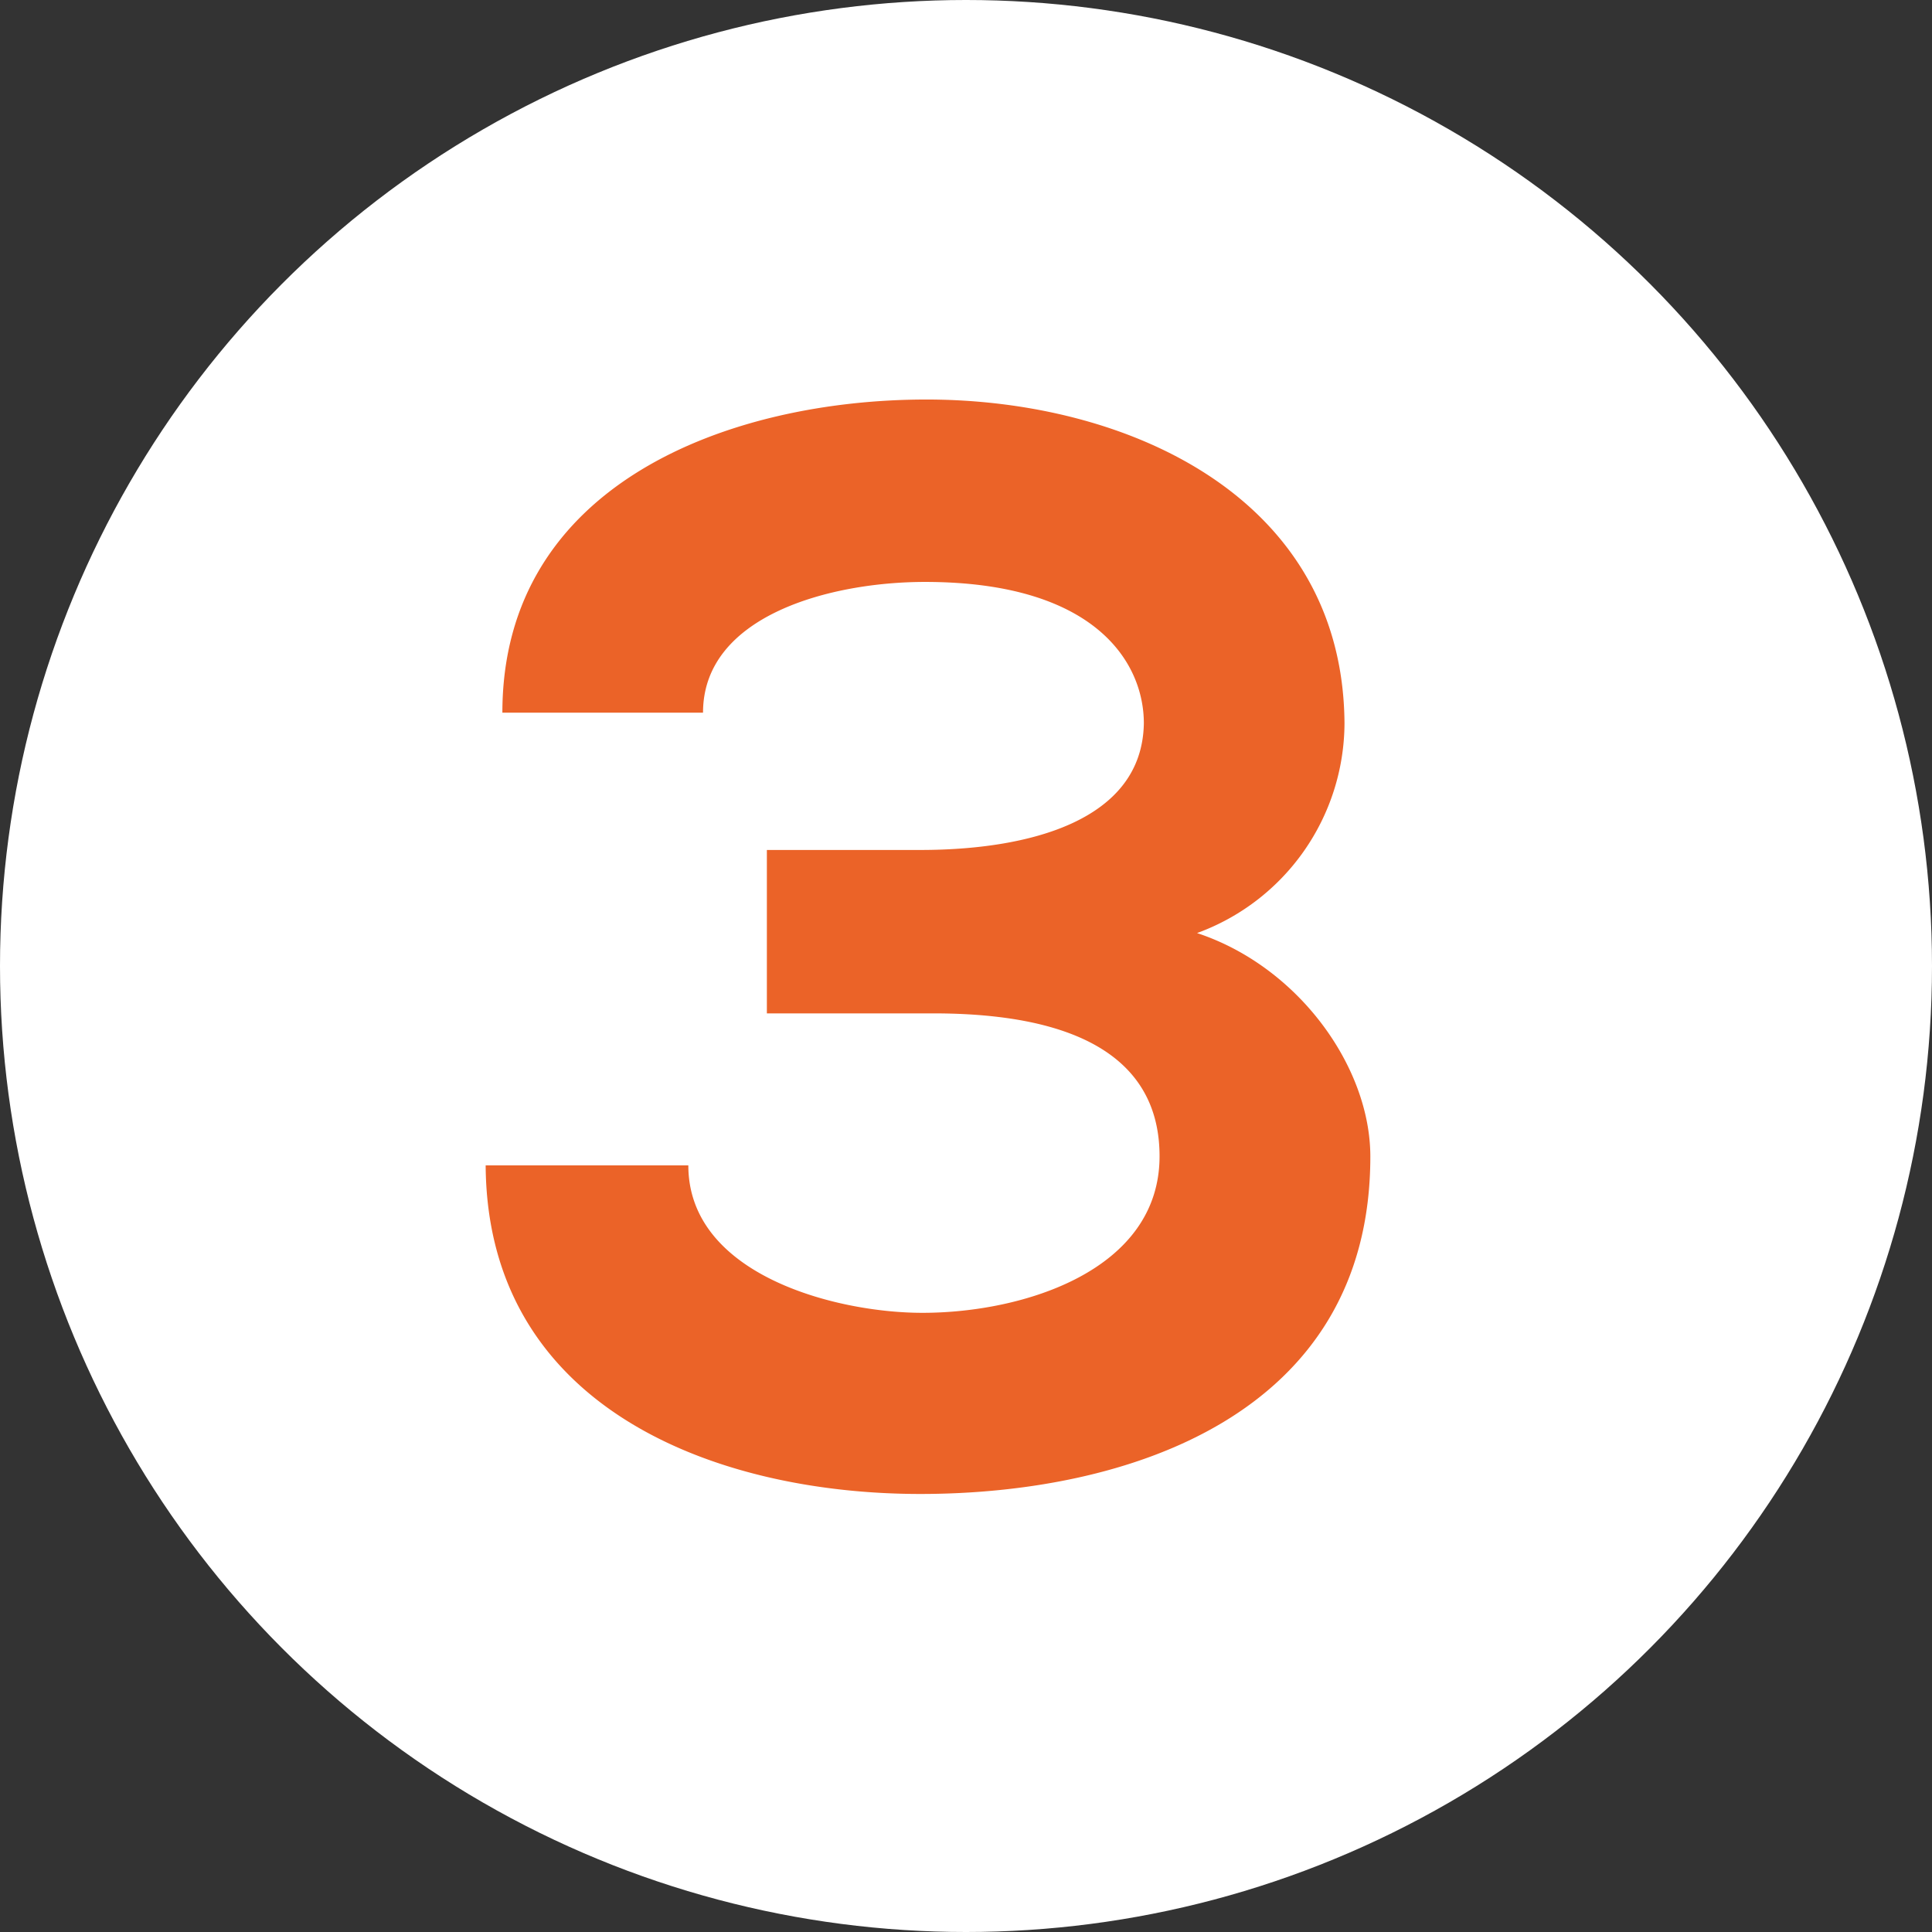
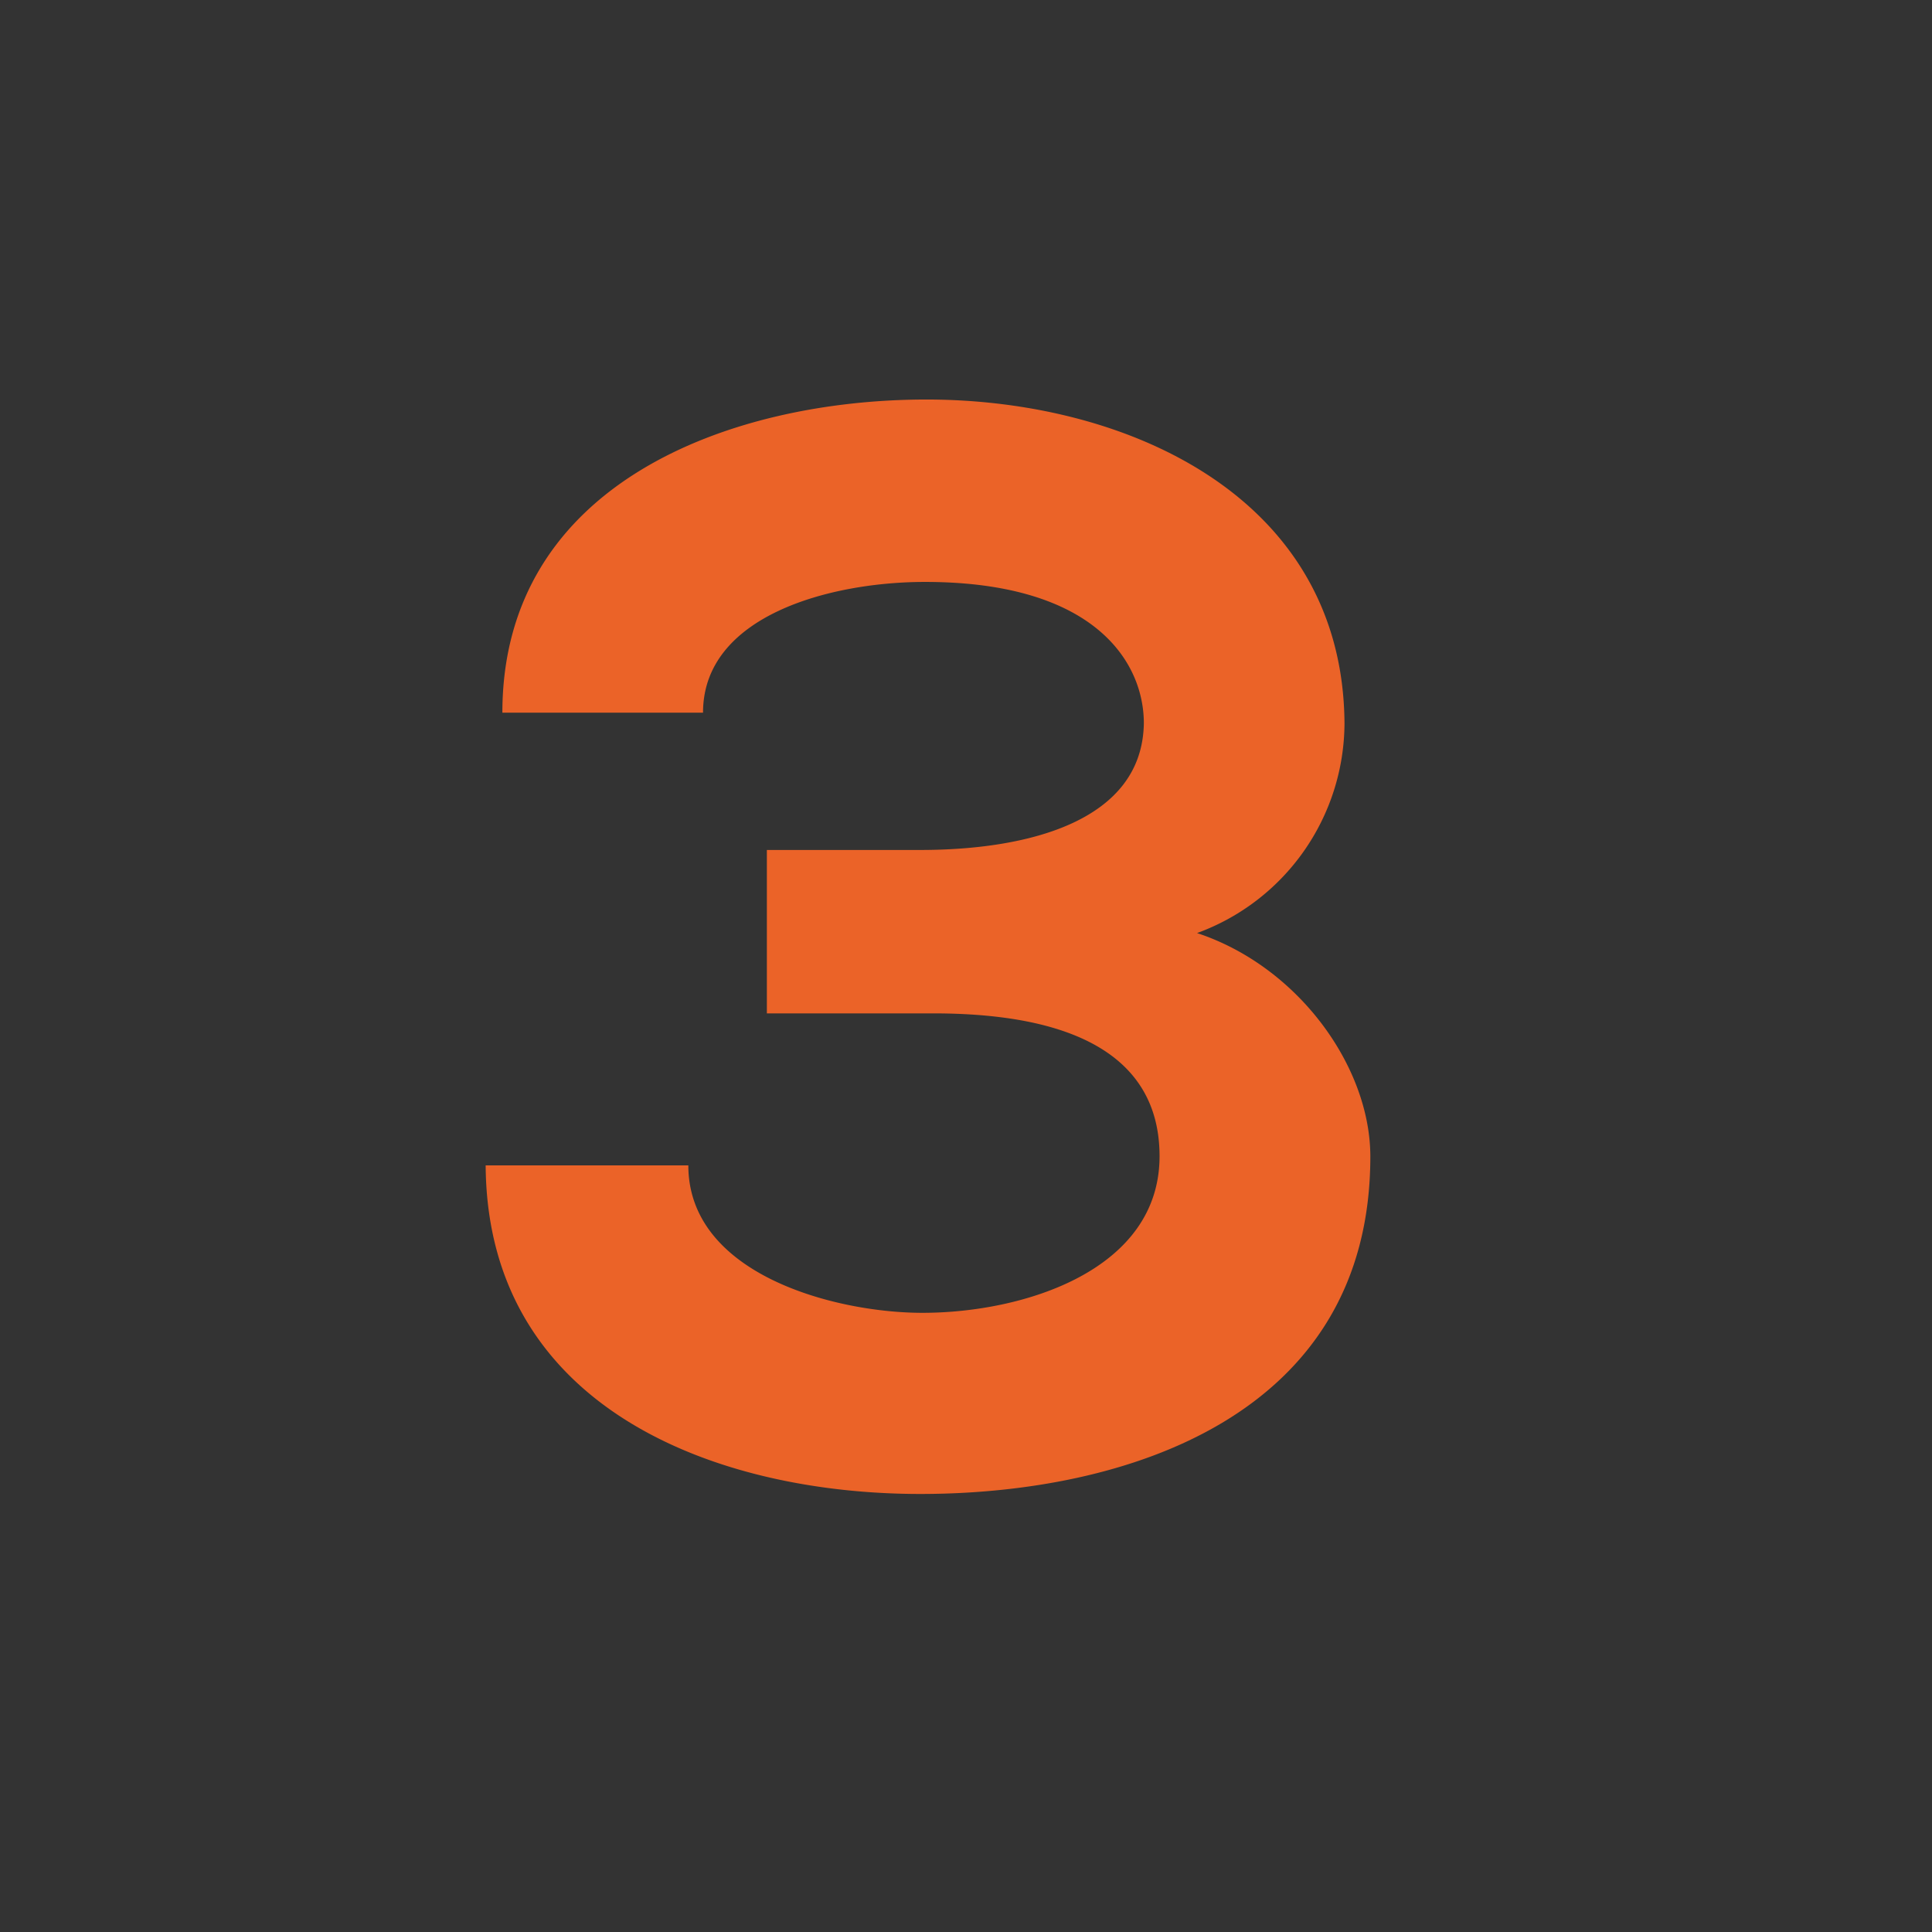
<svg xmlns="http://www.w3.org/2000/svg" viewBox="0 0 76.26 76.26">
  <rect x="0" y="0" width="76.26" height="76.26" fill="#333333" stroke="none" />
  <defs>
    <style>.cls-1{fill:#fff;}.cls-2{fill:#eb6328;}</style>
  </defs>
  <title>s9_three</title>
  <g id="Ebene_2" data-name="Ebene 2">
    <g id="Layer_1" data-name="Layer 1">
-       <circle class="cls-1" cx="38.13" cy="38.13" r="38.13" />
-       <path class="cls-2" d="M30.27,40V33.55h6.06c4.26,0,8.76-1.14,8.82-5,0-2.4-1.92-5.58-8.64-5.58-3.72,0-8.76,1.32-8.76,5.16H19.83c0-9.06,9-12.36,16.74-12.36,7.92,0,16.44,3.84,16.5,12.78a8.85,8.85,0,0,1-5.82,8.28c4,1.32,6.84,5.28,6.84,8.82,0,10.26-9.66,13.32-17.76,13.32S19.23,55.57,19.17,46h8c0,4.32,5.82,5.82,9.24,5.82,4,0,9.36-1.68,9.36-6.18,0-2.52-1.38-5.64-8.94-5.64Z" />
+       <path class="cls-2" d="M30.27,40V33.55h6.06c4.26,0,8.76-1.14,8.82-5,0-2.4-1.92-5.58-8.64-5.58-3.72,0-8.76,1.32-8.76,5.16H19.83c0-9.06,9-12.36,16.74-12.36,7.92,0,16.44,3.84,16.5,12.78a8.85,8.85,0,0,1-5.82,8.28c4,1.32,6.84,5.28,6.84,8.82,0,10.26-9.66,13.32-17.76,13.32S19.23,55.57,19.17,46h8c0,4.32,5.82,5.82,9.24,5.82,4,0,9.36-1.68,9.36-6.18,0-2.52-1.38-5.64-8.94-5.64" />
    </g>
  </g>
</svg>